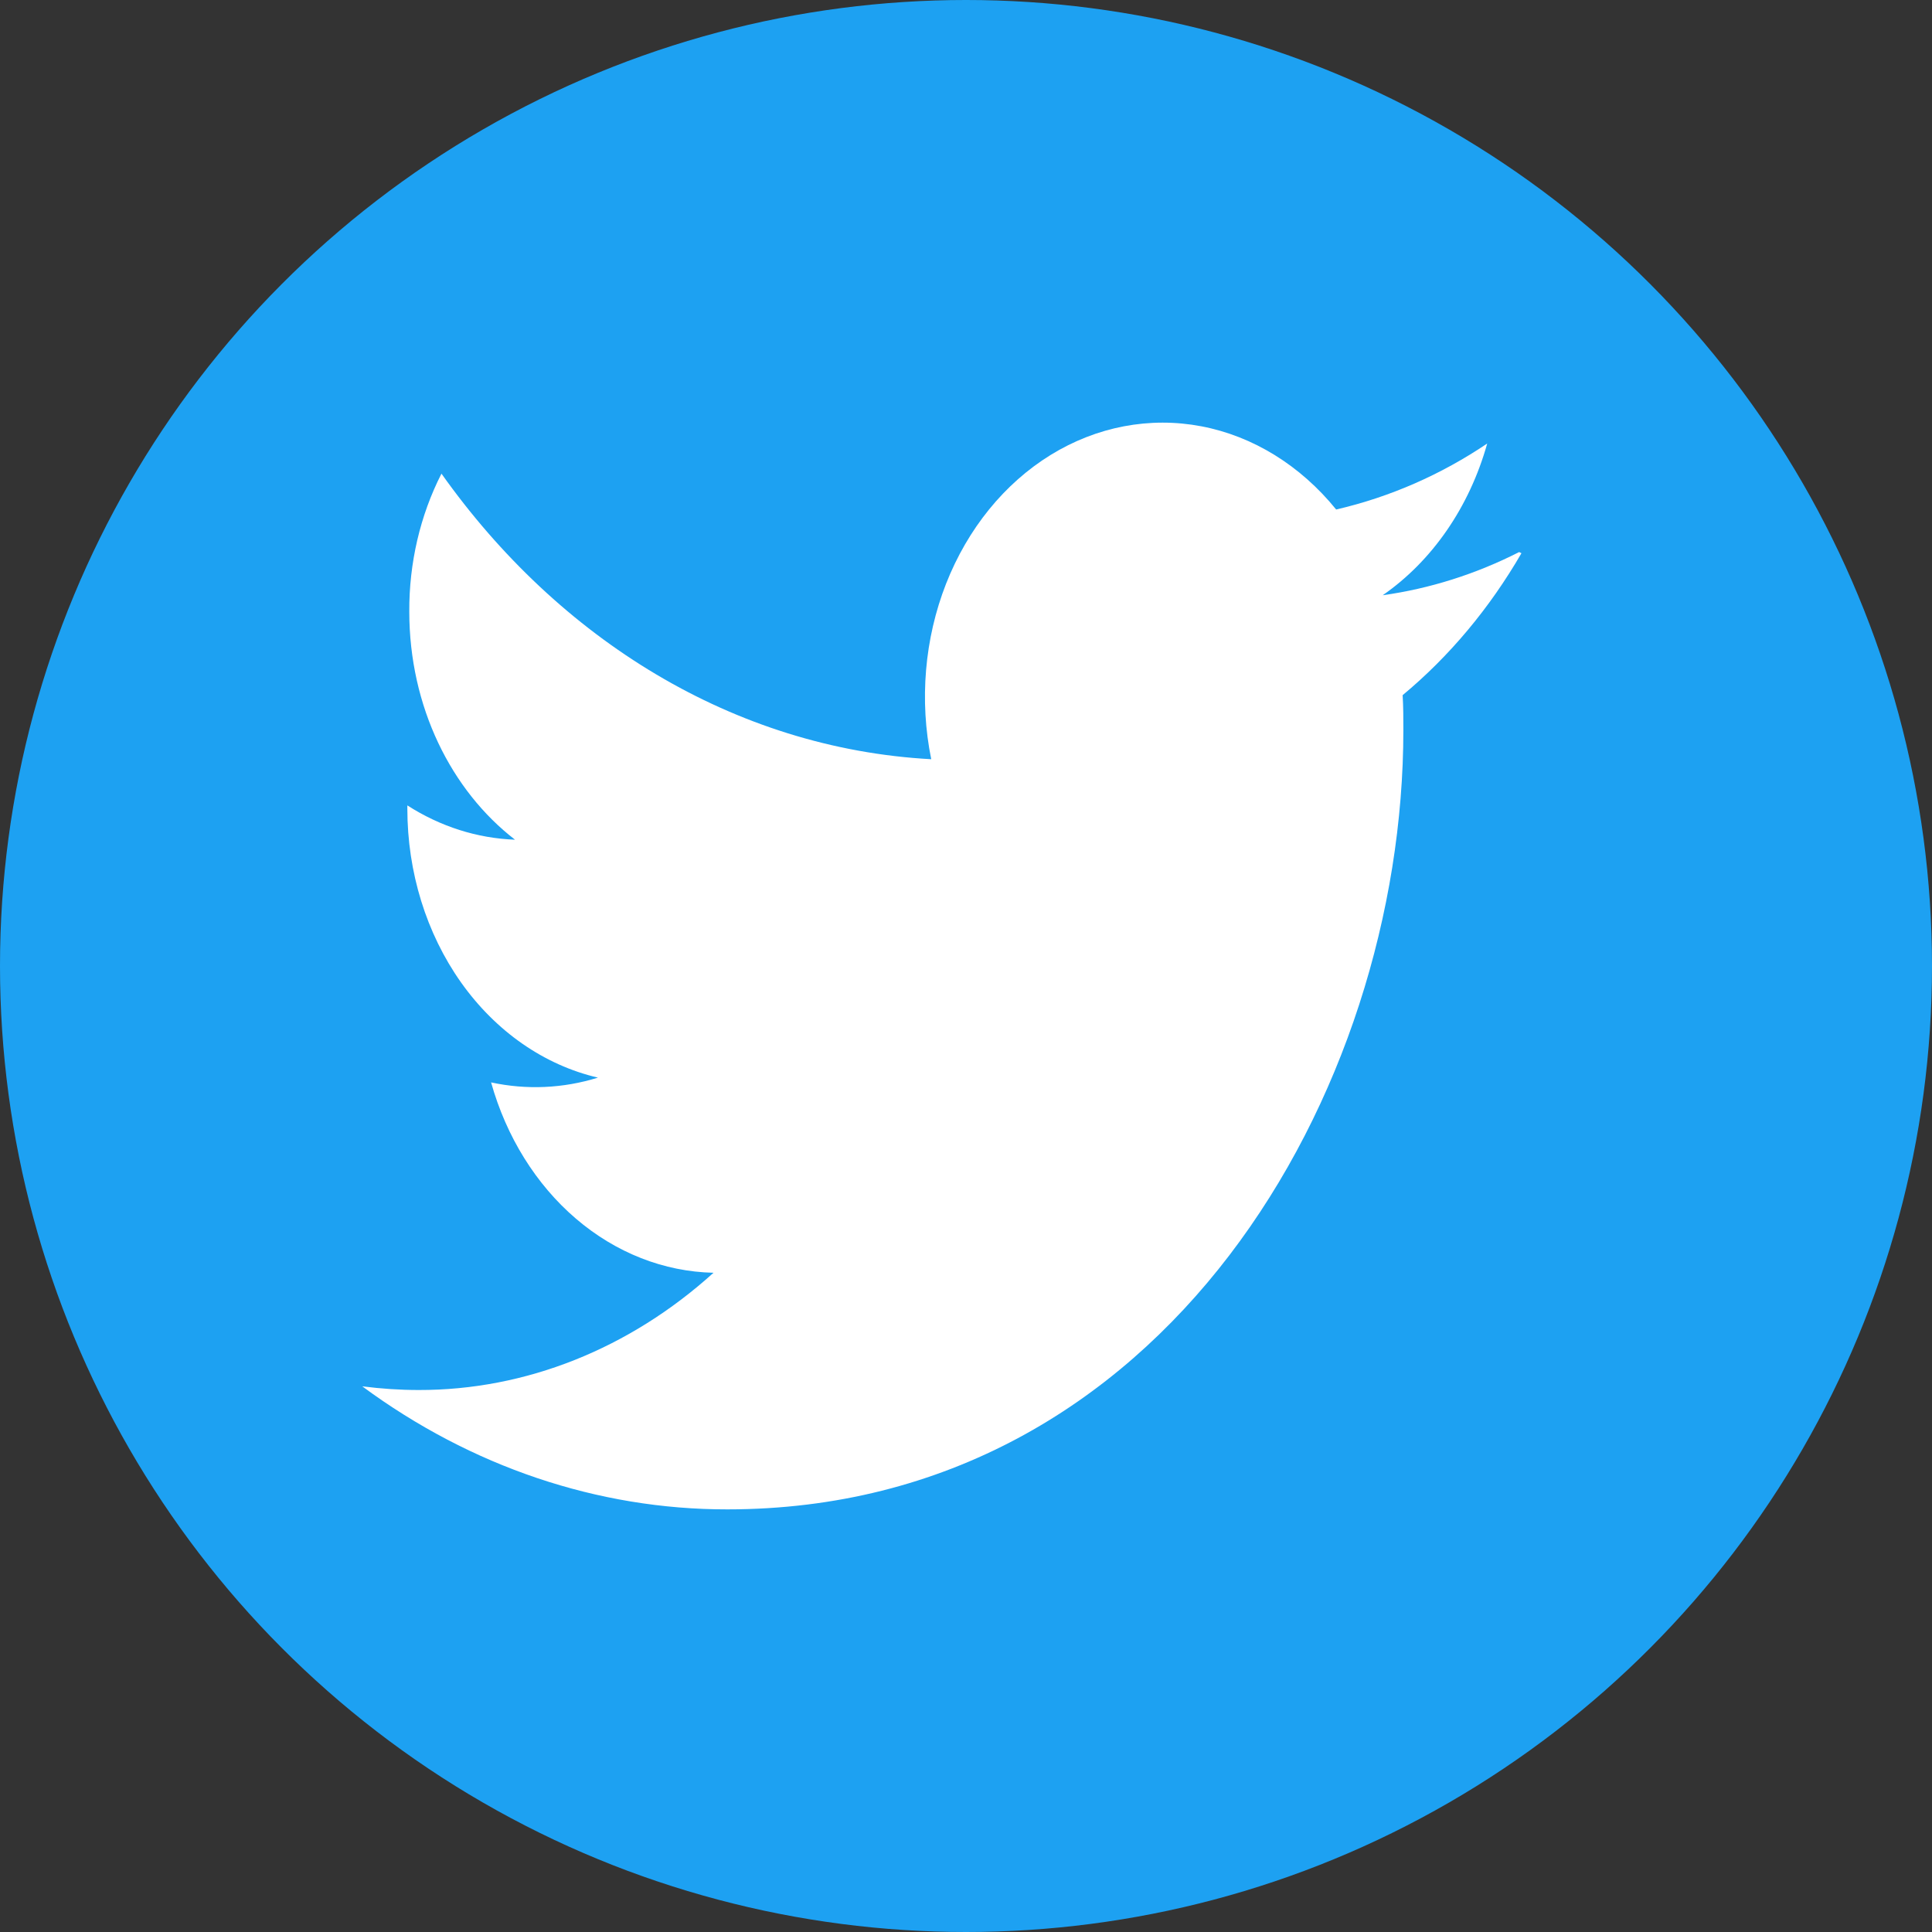
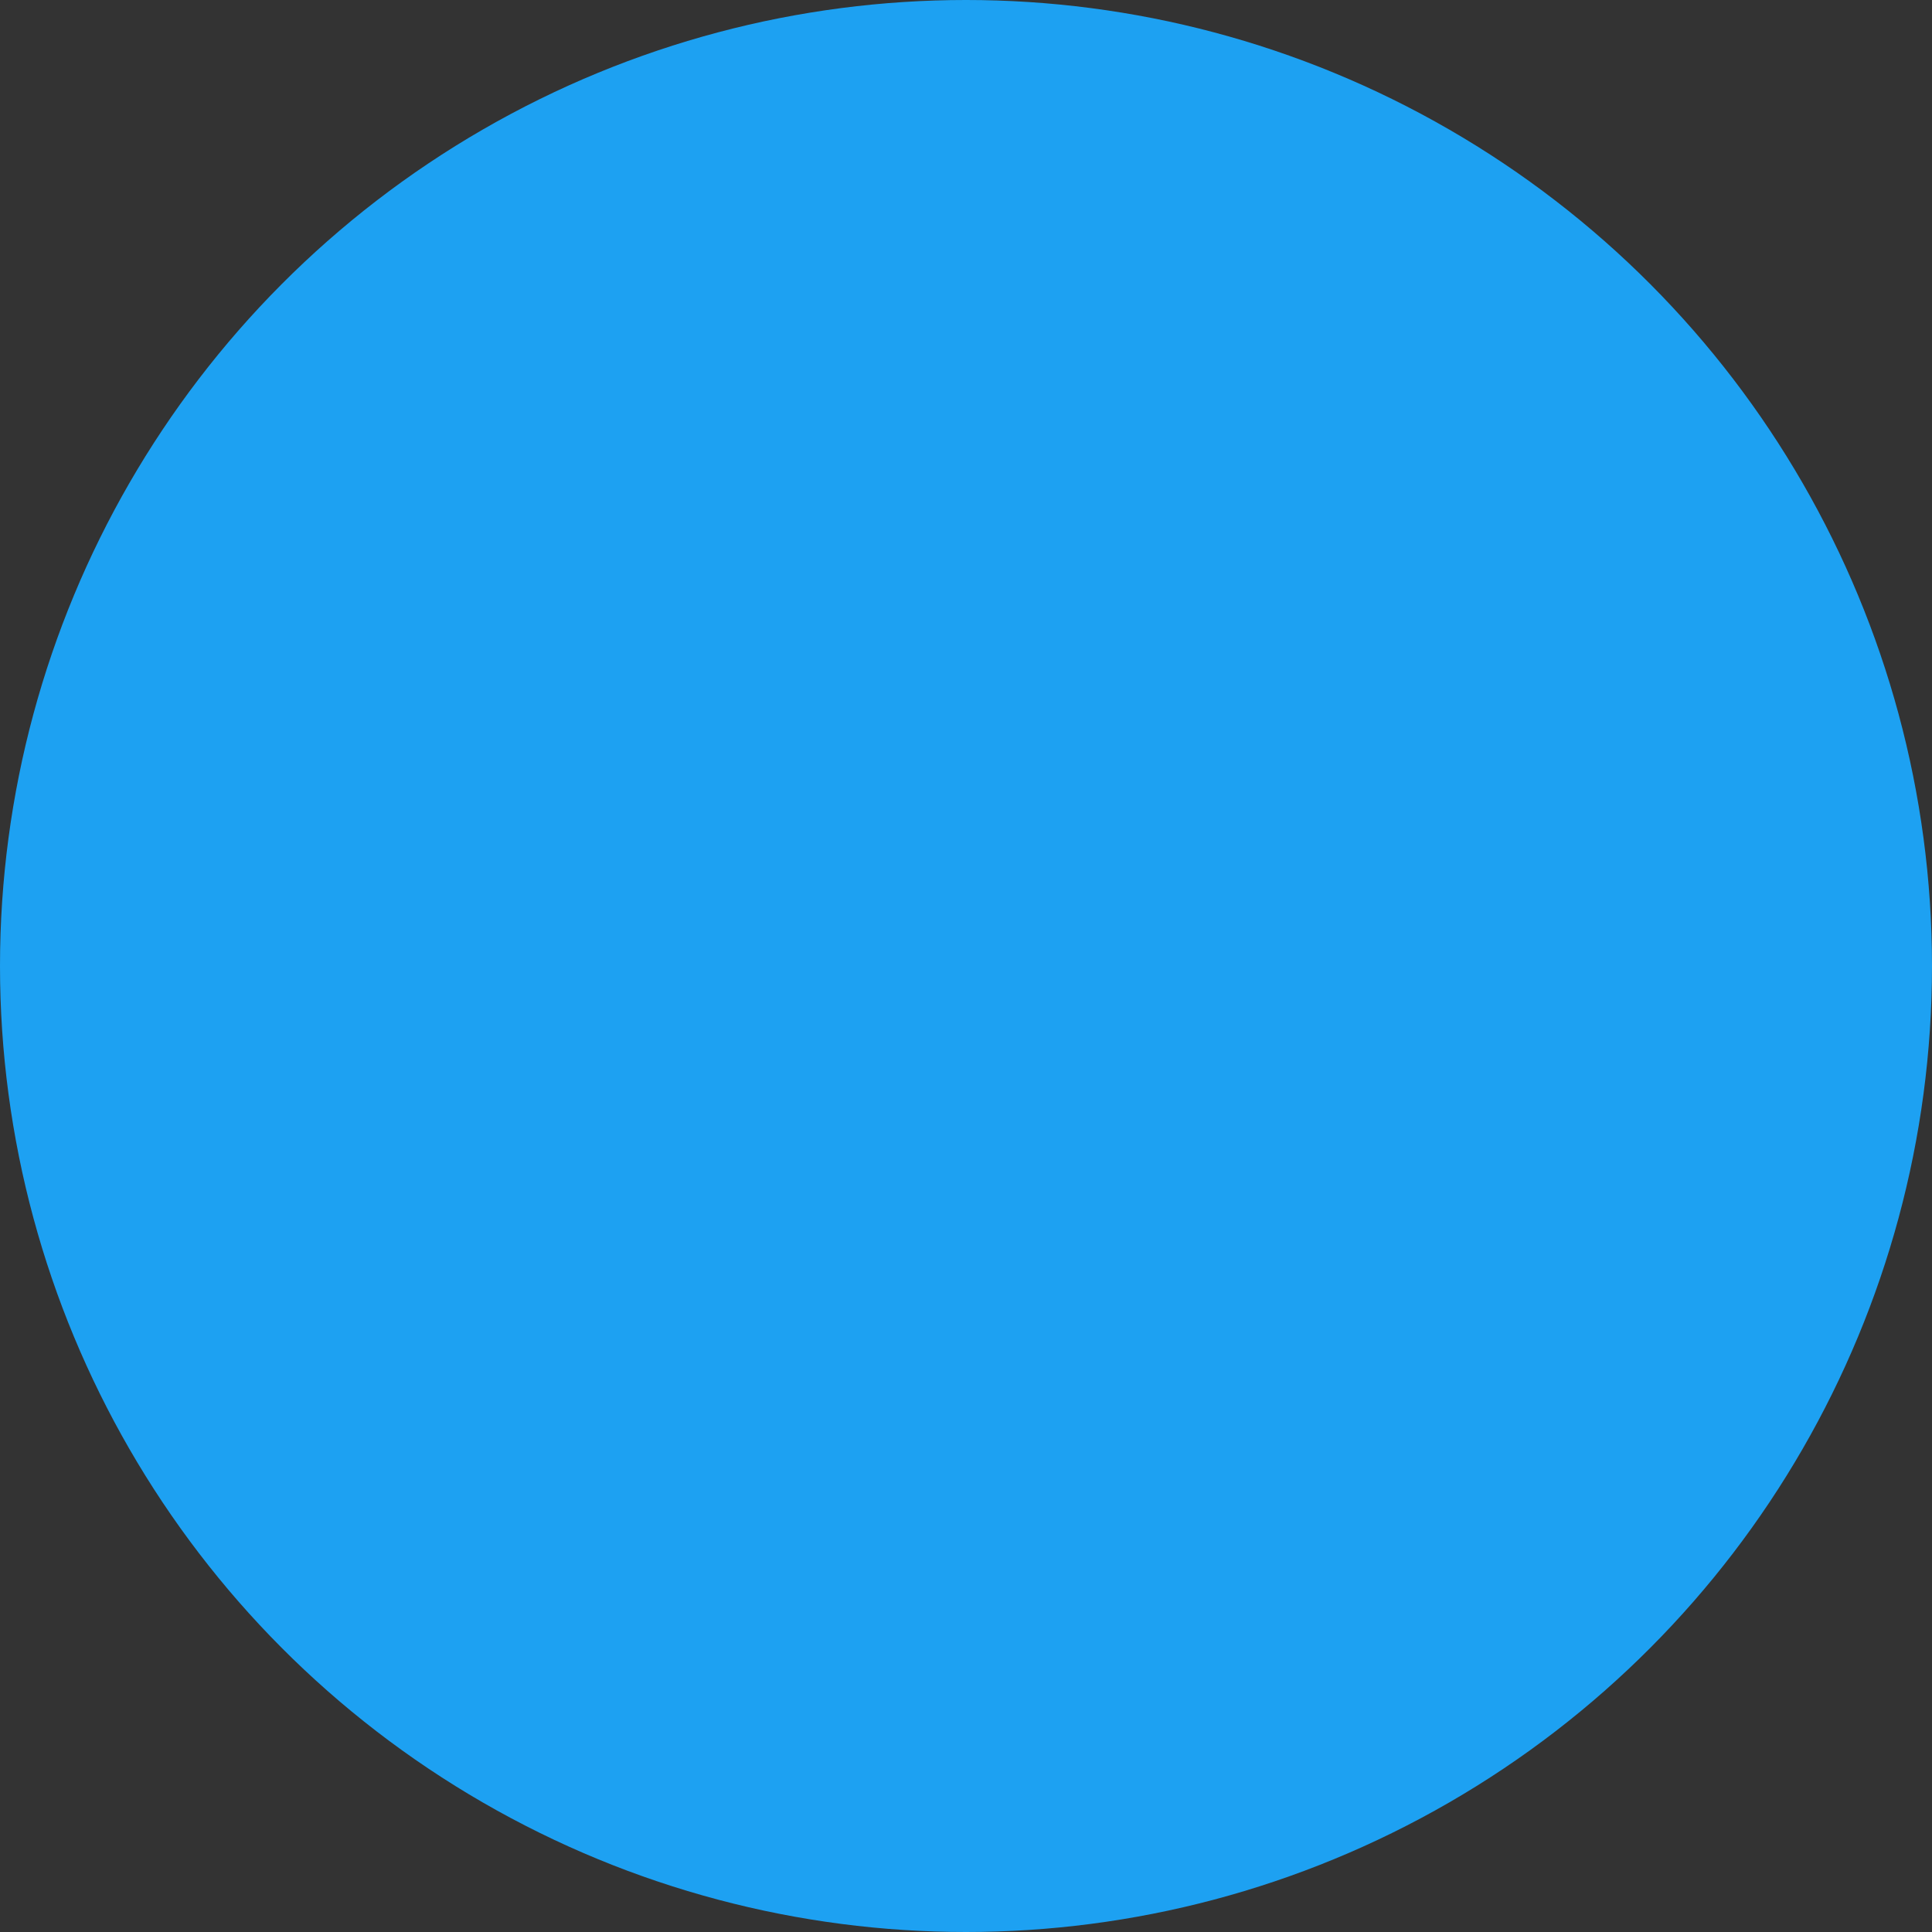
<svg xmlns="http://www.w3.org/2000/svg" width="32" height="32" viewBox="0 0 32 32" fill="none">
  <rect x="0" y="0" width="32" height="32" fill="#333333" stroke="none" />
  <circle cx="16" cy="16" r="16" fill="#1DA1F2" />
-   <path d="M25.162 9.144C24.444 9.509 23.682 9.75 22.902 9.859C23.723 9.29 24.338 8.398 24.633 7.346C23.872 7.859 23.029 8.231 22.131 8.439C21.539 7.709 20.754 7.224 19.899 7.061C19.044 6.898 18.165 7.065 17.401 7.536C16.636 8.008 16.028 8.757 15.67 9.668C15.313 10.579 15.226 11.601 15.424 12.575C12.152 12.397 9.254 10.584 7.312 7.845C6.959 8.537 6.775 9.326 6.779 10.129C6.779 11.707 7.475 13.094 8.53 13.908C7.905 13.885 7.294 13.691 6.747 13.34V13.395C6.747 14.444 7.061 15.46 7.636 16.272C8.212 17.084 9.013 17.641 9.904 17.849C9.327 18.028 8.722 18.055 8.134 17.928C8.387 18.83 8.878 19.619 9.538 20.184C10.199 20.75 10.995 21.063 11.818 21.081C10.425 22.341 8.706 23.026 6.936 23.023C6.624 23.023 6.313 23.002 6 22.962C7.805 24.294 9.903 25.002 12.046 25C19.288 25 23.244 18.083 23.244 12.095C23.244 11.901 23.244 11.707 23.232 11.514C24.005 10.872 24.671 10.076 25.2 9.163L25.162 9.144Z" fill="white" />
</svg>